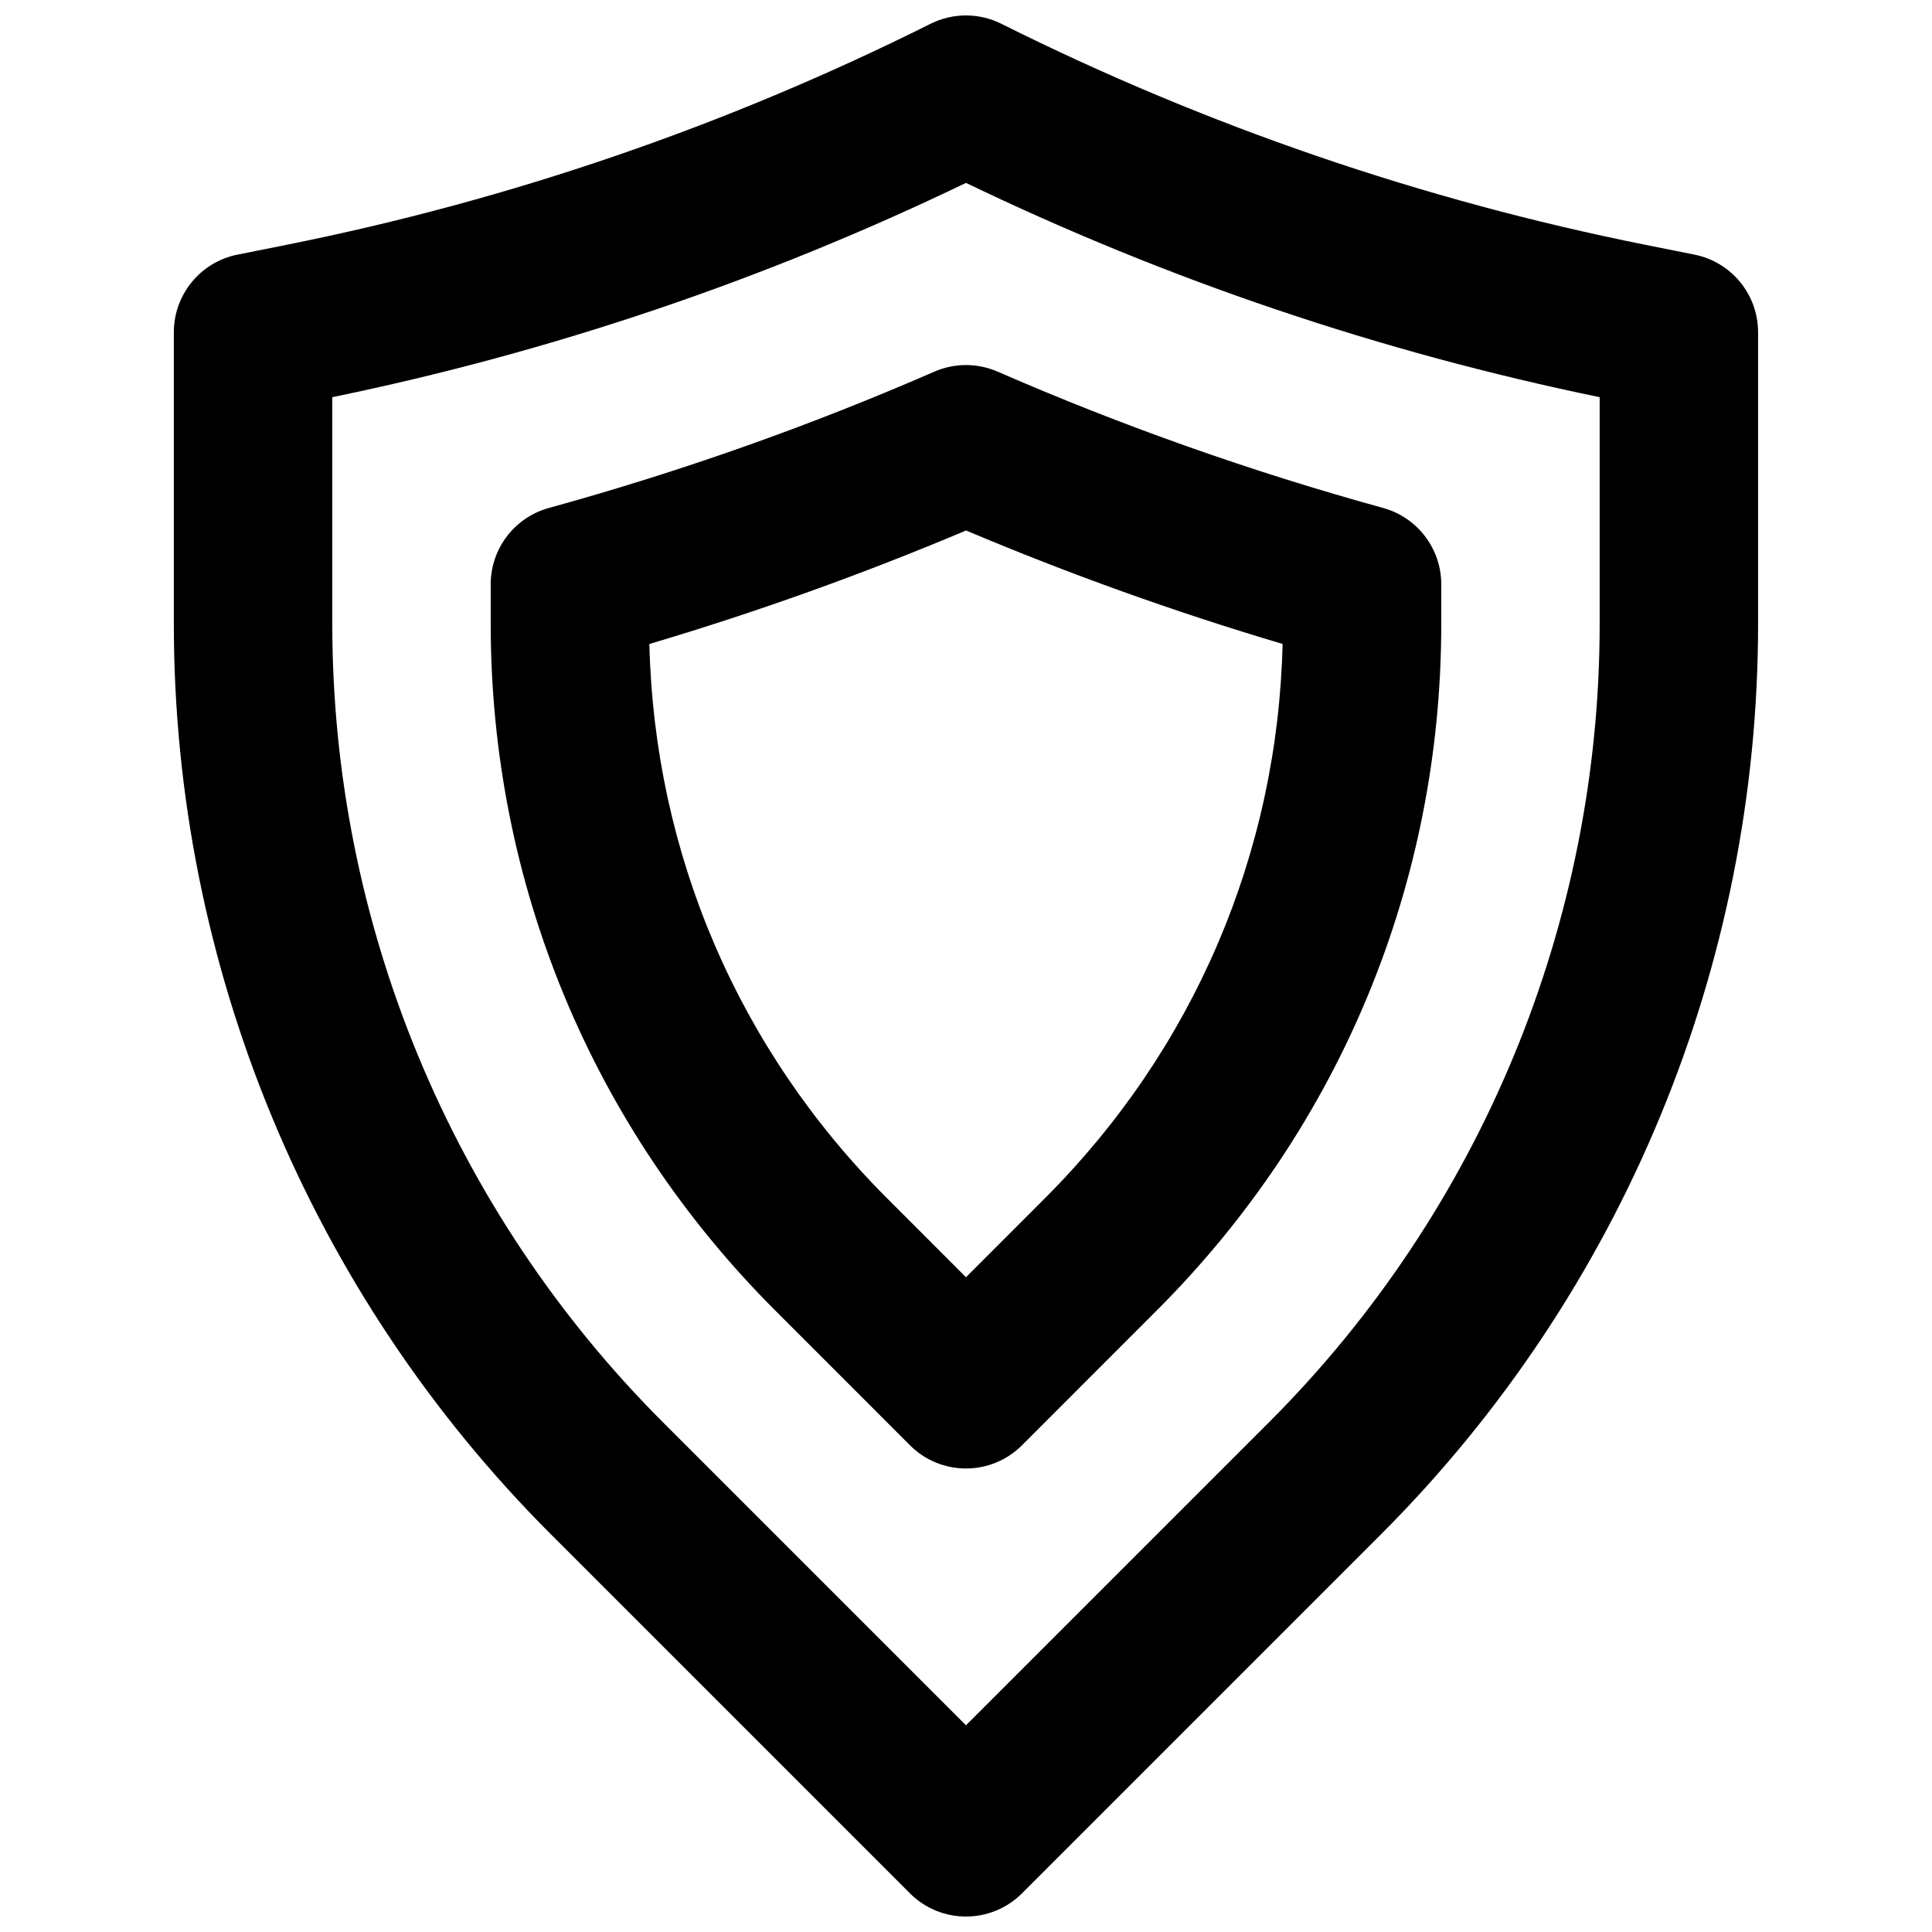
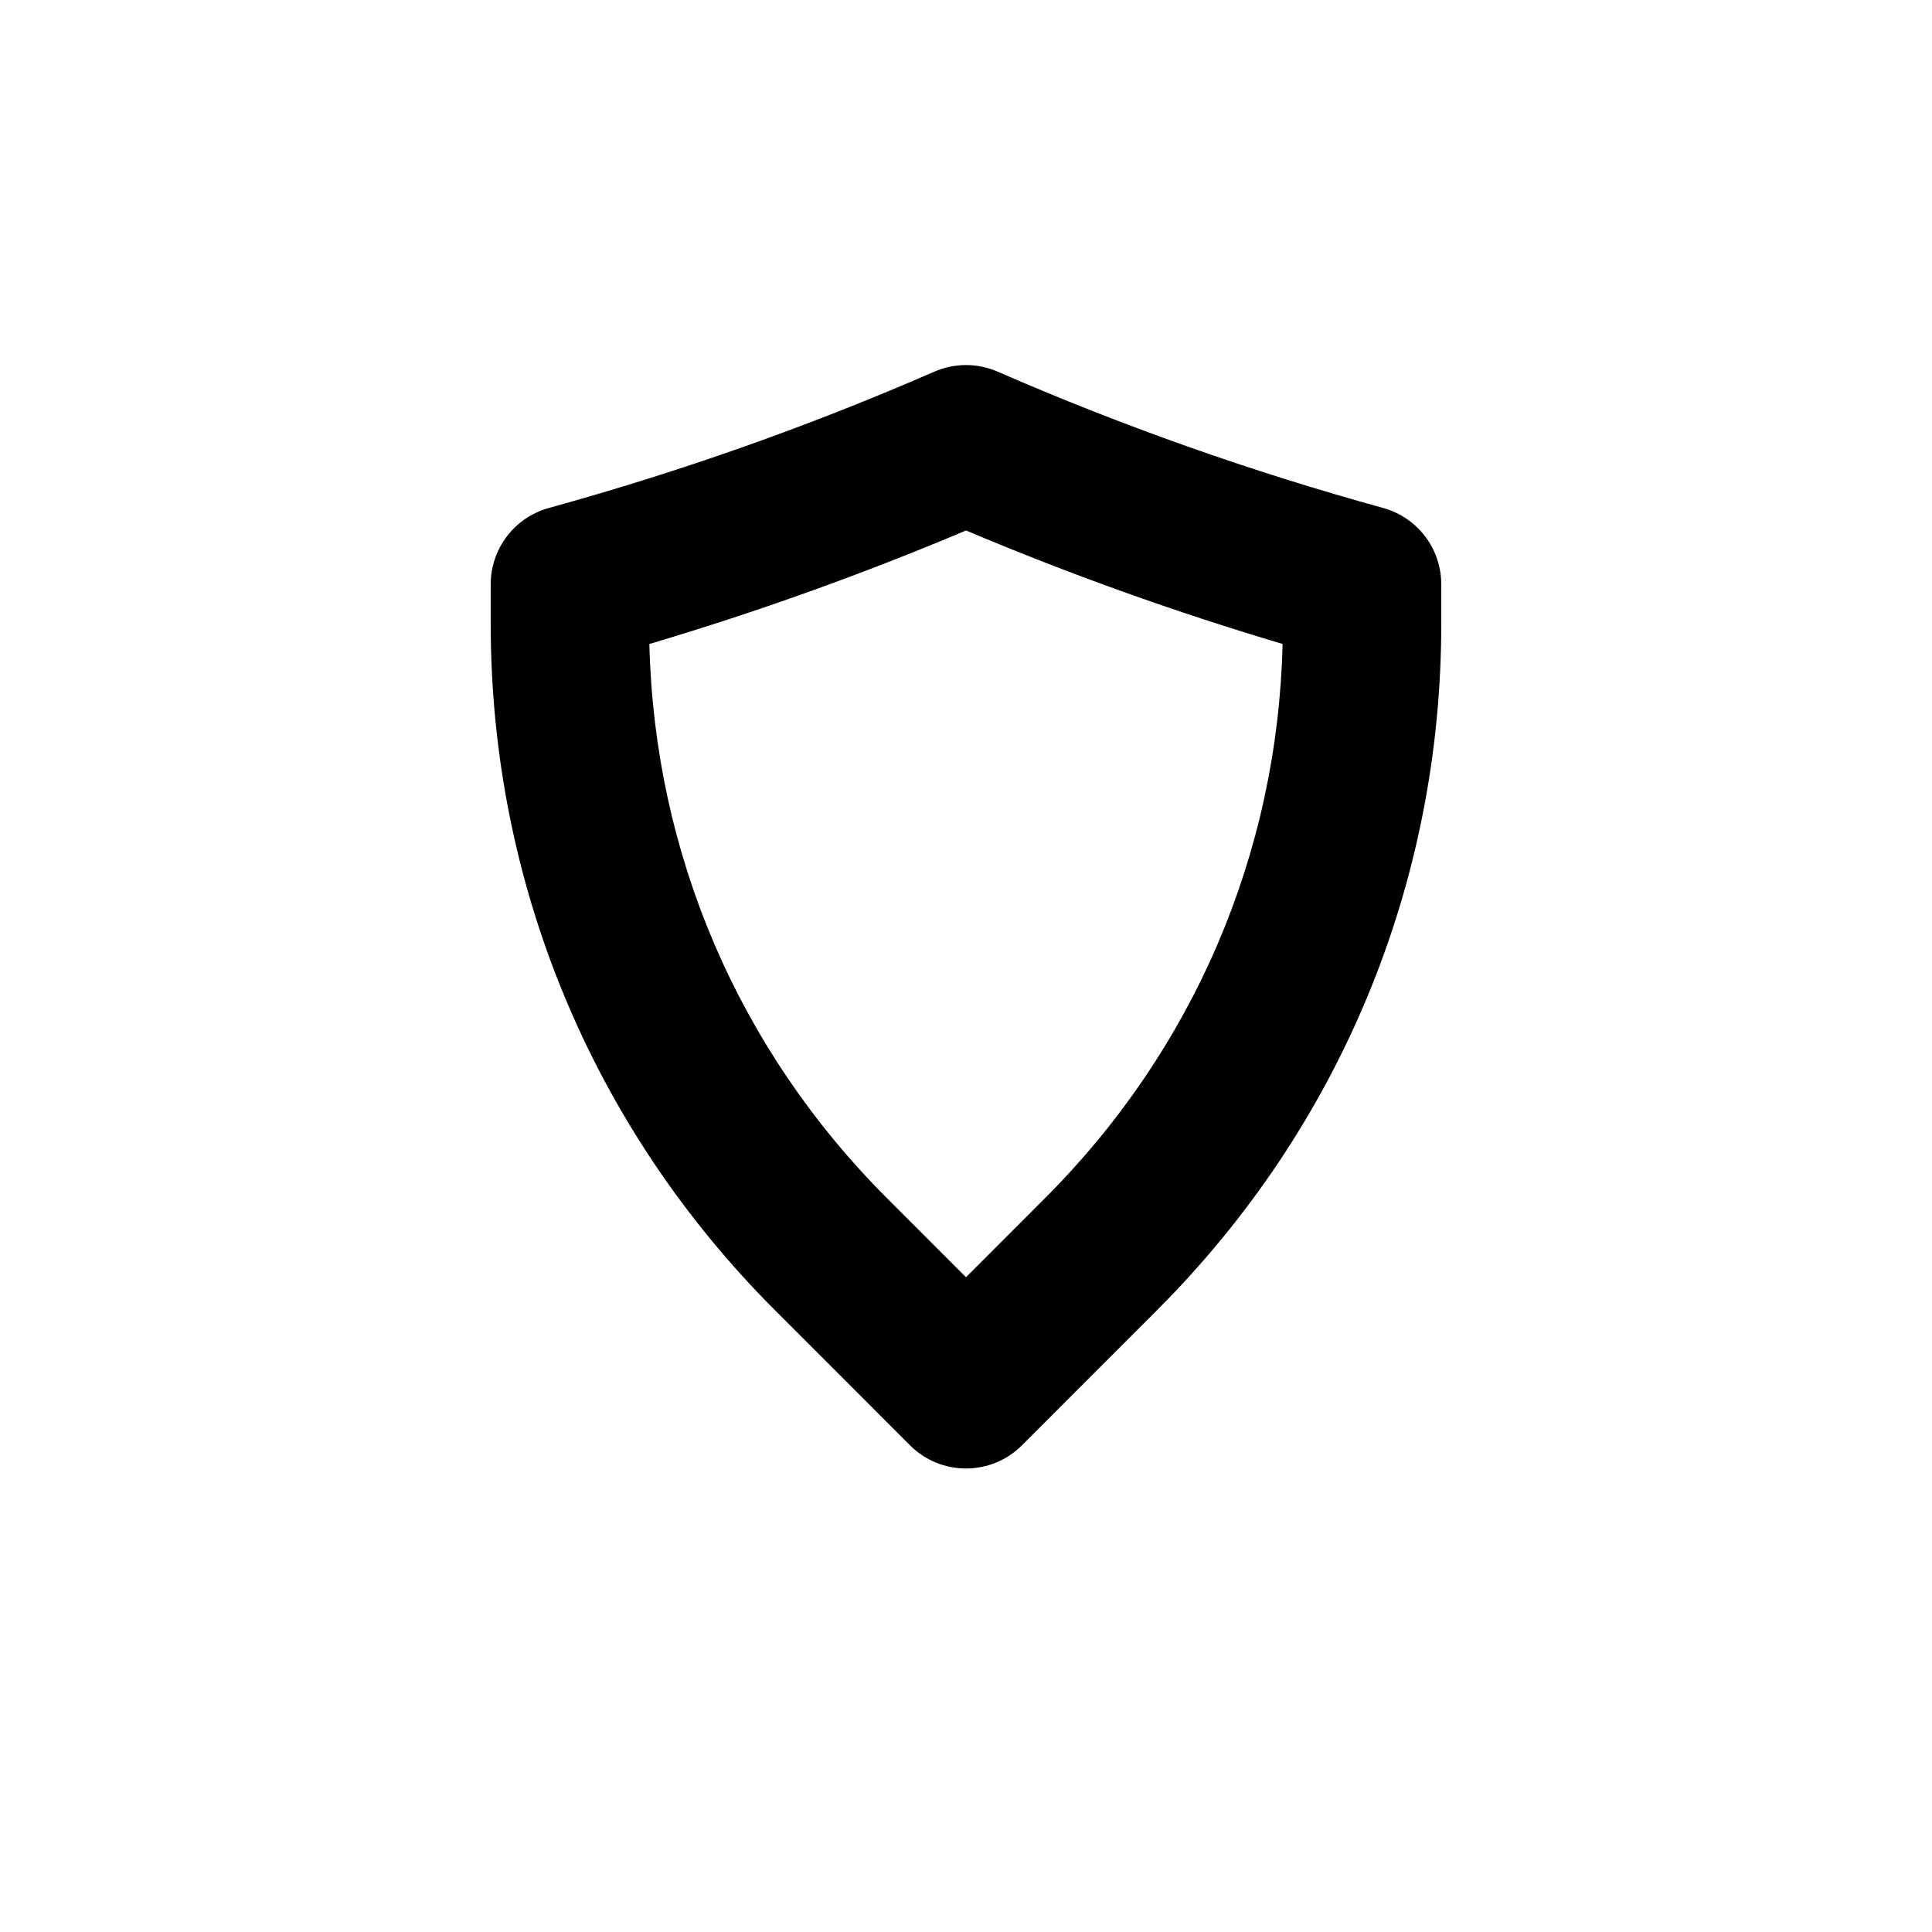
<svg xmlns="http://www.w3.org/2000/svg" width="800px" height="800px" version="1.1" viewBox="144 144 512 512">
  <defs>
    <clipPath id="a">
-       <path d="m190 148.09h420v503.81h-420z" />
-     </clipPath>
+       </clipPath>
  </defs>
  <g clip-path="url(#a)">
-     <path d="m319.68 520.91c-56.098-56.102-87.621-132.21-87.621-211.56v-60.094c58.082-11.953 114.47-31.027 167.94-56.789 53.445 25.754 109.86 44.832 167.93 56.789v60.094c0 79.348-31.523 155.46-87.621 211.56l-80.312 80.312zm290.23-211.56v-77.293c0-10.004-7.062-18.621-16.875-20.582l-12.91-2.582c-59.234-11.848-116.66-31.555-170.75-58.586-5.906-2.953-12.863-2.953-18.77 0-54.105 27.039-111.51 46.742-170.75 58.586l-12.91 2.582c-9.812 1.961-16.875 10.578-16.875 20.582v77.293c0 90.48 35.945 177.27 99.918 241.25l95.16 95.156c8.195 8.195 21.488 8.195 29.688 0l95.156-95.156c63.973-63.977 99.918-150.77 99.918-241.25z" fill-rule="evenodd" />
-   </g>
+     </g>
  <path d="m400 284.58c27.402 11.57 55.414 21.613 83.902 30.078-1.328 55.539-23.547 107.46-62.977 146.88l-20.93 20.945-20.922-20.938c-39.43-39.43-61.656-91.359-62.984-146.88 28.512-8.473 56.535-18.516 83.91-30.078zm-14.852 242.43c8.199 8.203 21.496 8.203 29.695 0l35.77-35.793c48.551-48.527 75.336-113.19 75.336-181.85v-10.516c0-9.449-6.309-17.73-15.418-20.238-34.84-9.598-68.98-21.672-102.15-36.121-5.348-2.332-11.422-2.332-16.77 0-33.117 14.434-67.273 26.512-102.15 36.121-9.105 2.508-15.418 10.789-15.418 20.238v10.516c0 68.645 26.789 133.31 75.336 181.86z" fill-rule="evenodd" />
</svg>